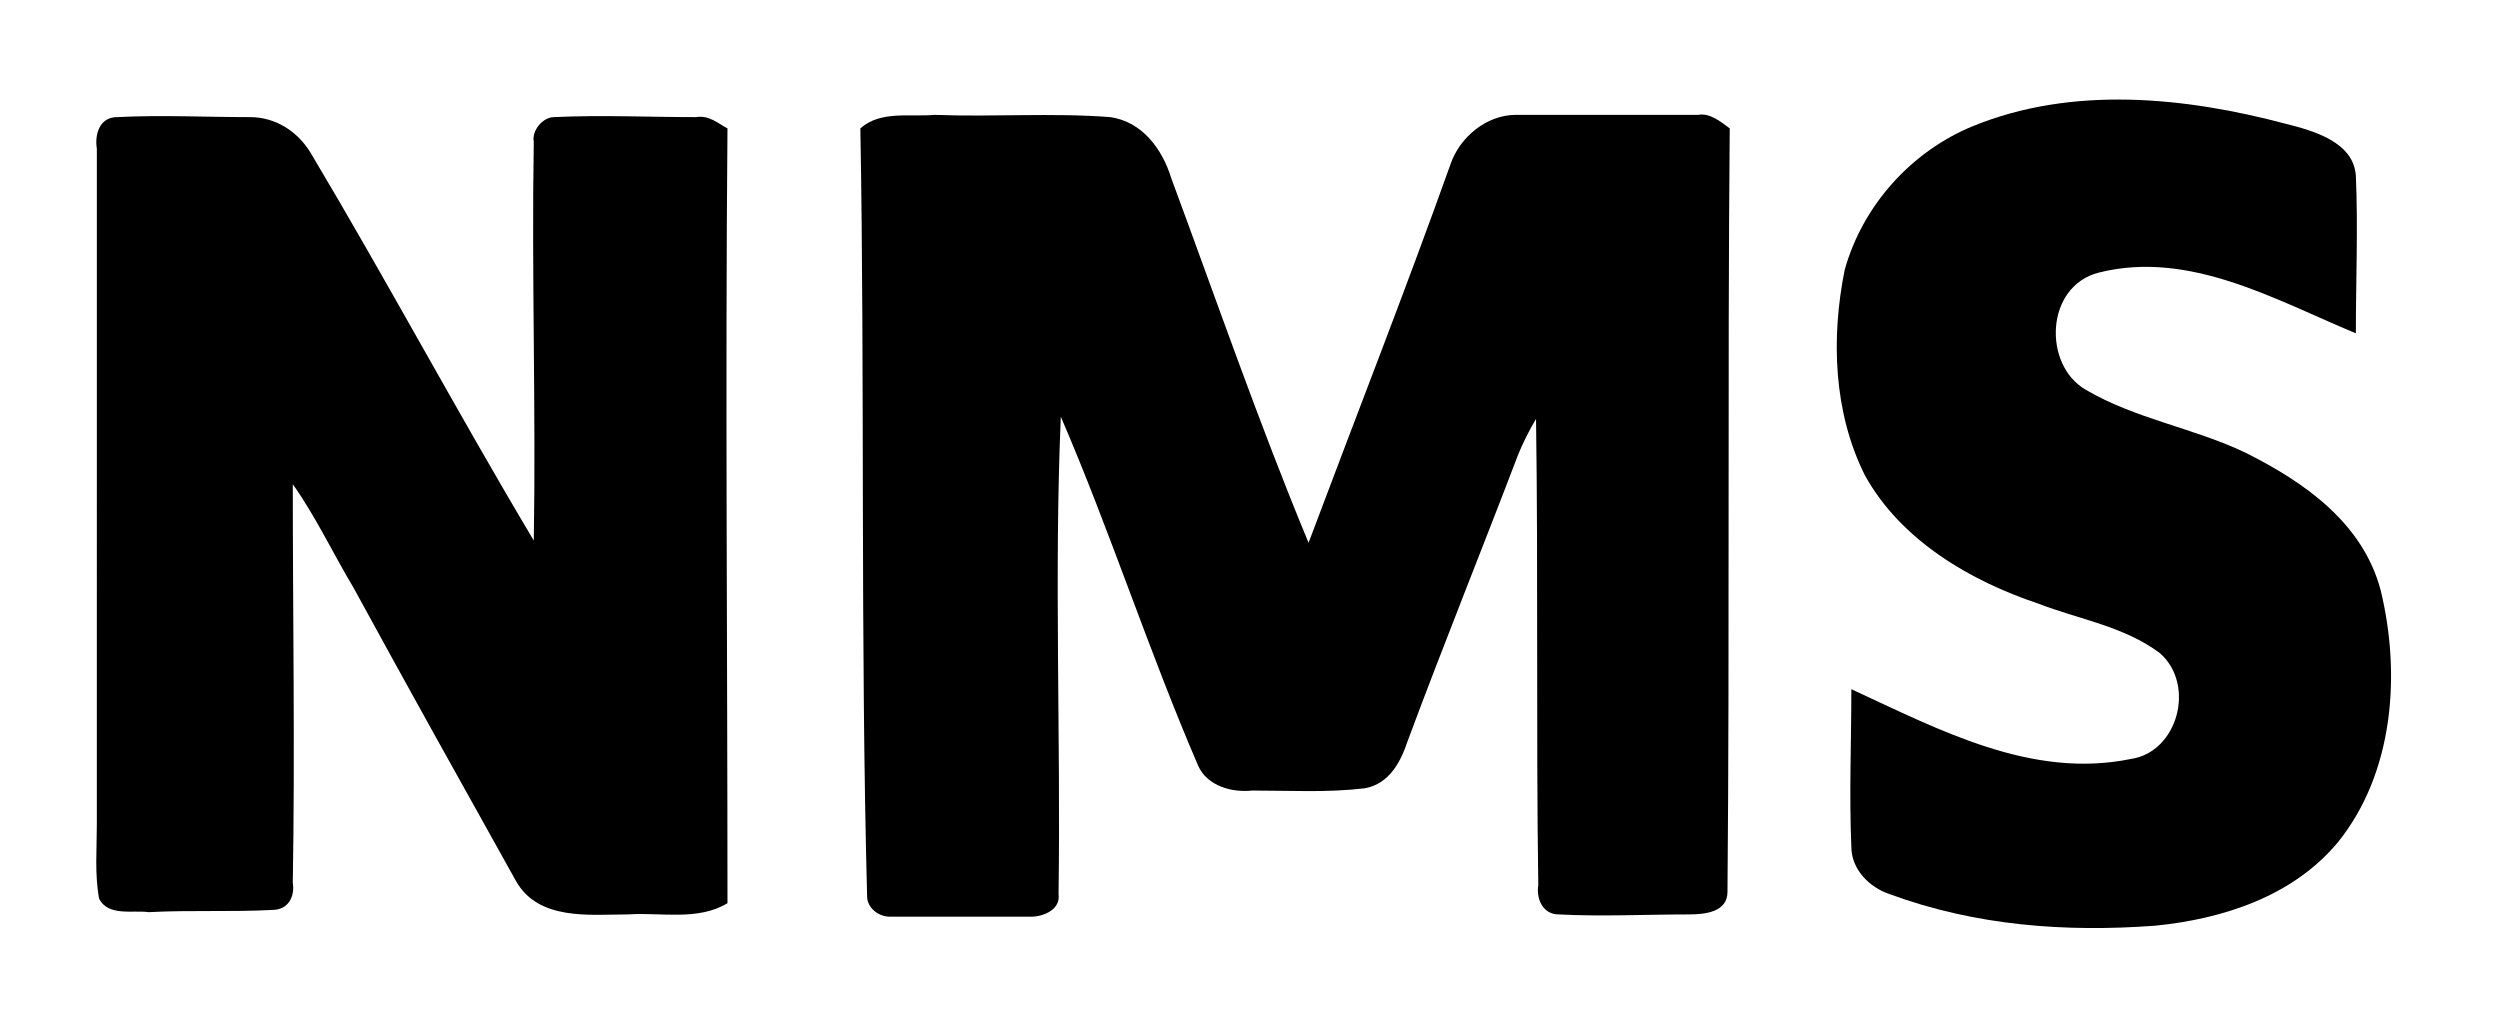
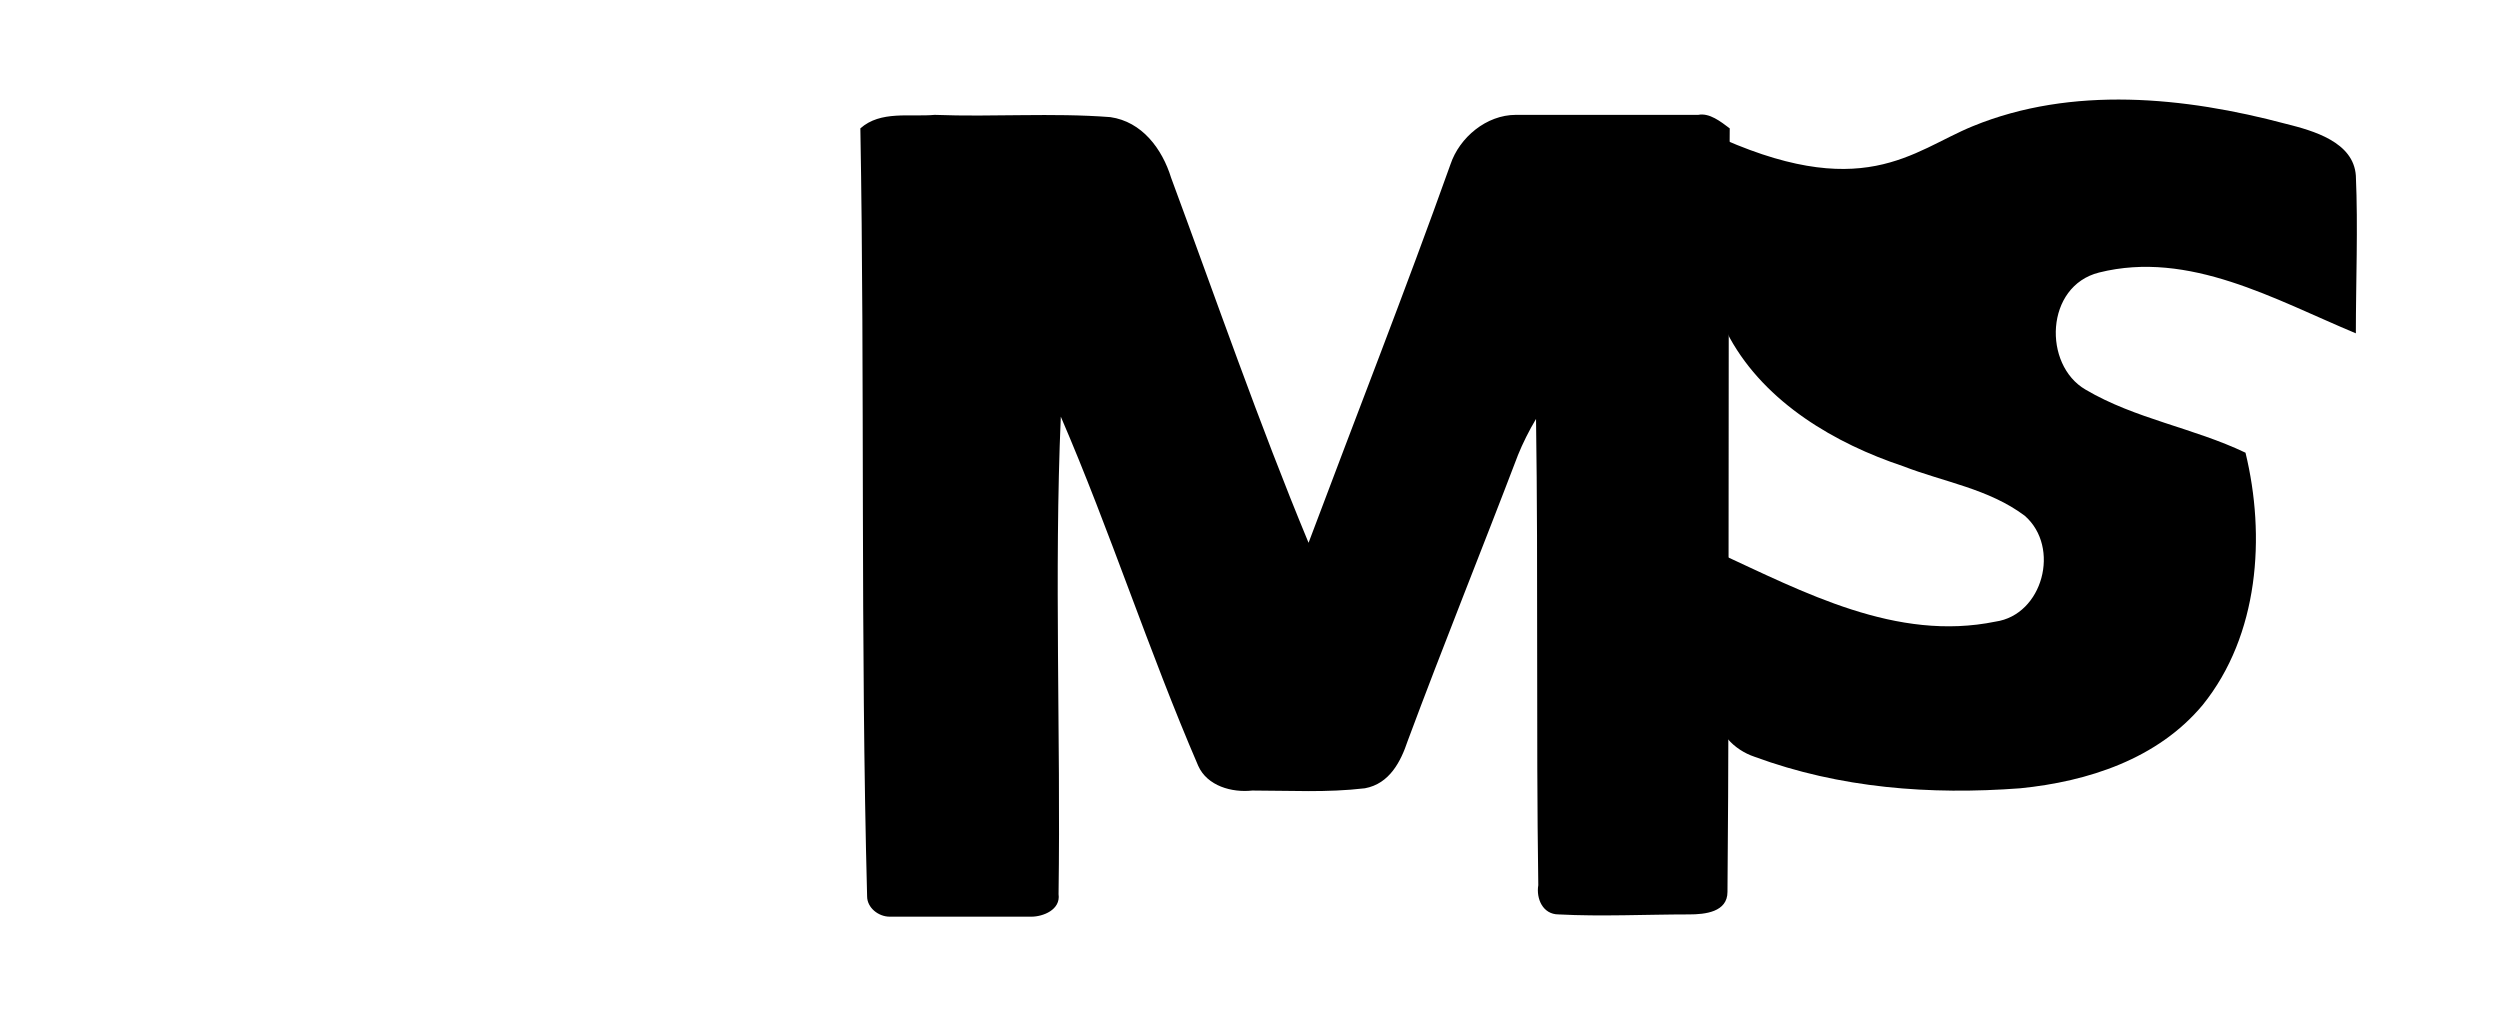
<svg xmlns="http://www.w3.org/2000/svg" id="Слой_1" x="0px" y="0px" viewBox="0 0 111 46" style="enable-background:new 0 0 111 46;" xml:space="preserve">
  <g>
-     <path d="M87.6,5.6C92,3.8,97,4.3,101.5,5.5c1.2,0.3,3,0.8,3.1,2.3c0.1,2.3,0,4.7,0,7c-3.6-1.5-7.4-3.7-11.4-2.7 c-2.4,0.6-2.5,4.1-0.6,5.2c2.2,1.3,4.8,1.7,7.1,2.8c2.6,1.3,5.2,3.1,6,6.1c0.9,3.7,0.6,8.1-1.9,11.2c-2,2.4-5.1,3.4-8.1,3.7 c-4,0.3-8,0-11.8-1.4c-0.9-0.3-1.7-1.1-1.7-2.1c-0.1-2.3,0-4.7,0-7c3.9,1.8,8,4,12.4,3.1c2.1-0.3,2.9-3.3,1.3-4.7 c-1.6-1.2-3.6-1.5-5.4-2.2c-3-1-6.1-2.8-7.7-5.7c-1.4-2.8-1.5-6.1-0.9-9.1C82.7,9.1,84.9,6.7,87.6,5.6z" />
-     <path d="M4.3,6.6C4.2,6,4.4,5.2,5.2,5.2c2-0.1,3.9,0,5.9,0c1.1,0,2.1,0.6,2.7,1.6c3.4,5.7,6.5,11.5,9.9,17.2 c0.1-5.9-0.1-11.8,0-17.7c-0.1-0.5,0.4-1.1,0.9-1.1c2.1-0.1,4.2,0,6.3,0c0.6-0.1,1,0.3,1.4,0.5c-0.1,11.5,0,22.9,0,34.4 c-1.3,0.8-3,0.4-4.4,0.5c-1.7,0-4,0.3-5-1.5c-2.4-4.3-4.8-8.6-7.2-13c-0.9-1.5-1.7-3.2-2.7-4.6c0,5.9,0.1,11.8,0,17.7 c0.1,0.6-0.2,1.2-0.9,1.2c-1.8,0.1-3.6,0-5.5,0.1c-0.7-0.1-1.8,0.2-2.2-0.6c-0.2-1.1-0.1-2.2-0.1-3.3C4.3,26.7,4.3,16.7,4.3,6.6z" />
+     <path d="M87.6,5.6C92,3.8,97,4.3,101.5,5.5c1.2,0.3,3,0.8,3.1,2.3c0.1,2.3,0,4.7,0,7c-3.6-1.5-7.4-3.7-11.4-2.7 c-2.4,0.6-2.5,4.1-0.6,5.2c2.2,1.3,4.8,1.7,7.1,2.8c0.9,3.7,0.6,8.1-1.9,11.2c-2,2.4-5.1,3.4-8.1,3.7 c-4,0.3-8,0-11.8-1.4c-0.9-0.3-1.7-1.1-1.7-2.1c-0.1-2.3,0-4.7,0-7c3.9,1.8,8,4,12.4,3.1c2.1-0.3,2.9-3.3,1.3-4.7 c-1.6-1.2-3.6-1.5-5.4-2.2c-3-1-6.1-2.8-7.7-5.7c-1.4-2.8-1.5-6.1-0.9-9.1C82.7,9.1,84.9,6.7,87.6,5.6z" />
    <path d="M38.2,5.7c0.9-0.8,2.2-0.5,3.3-0.6c2.6,0.1,5.2-0.1,7.8,0.1c1.4,0.2,2.3,1.4,2.7,2.7c2,5.4,3.9,10.9,6.1,16.2 c2.1-5.6,4.3-11.2,6.3-16.8c0.4-1.2,1.6-2.2,2.9-2.2c2.7,0,5.4,0,8.1,0c0.5-0.1,1,0.3,1.4,0.6c-0.1,11.3,0,22.6-0.1,33.9 c0,0.9-1,1-1.7,1c-1.9,0-3.9,0.1-5.8,0c-0.7,0-1-0.7-0.9-1.3c-0.1-6.9,0-13.8-0.1-20.7c-0.3,0.5-0.6,1.1-0.8,1.6 c-1.6,4.2-3.3,8.4-4.9,12.7c-0.3,0.9-0.8,1.9-1.9,2.1c-1.7,0.2-3.3,0.1-5,0.1c-0.9,0.1-2-0.2-2.4-1.1c-2.2-5.1-3.9-10.4-6.1-15.5 c-0.3,7,0,14.1-0.1,21.2c0.1,0.7-0.7,1-1.2,1c-2.1,0-4.2,0-6.3,0c-0.5,0-1-0.4-1-0.9C38.2,28.4,38.4,17,38.2,5.7z" />
  </g>
</svg>